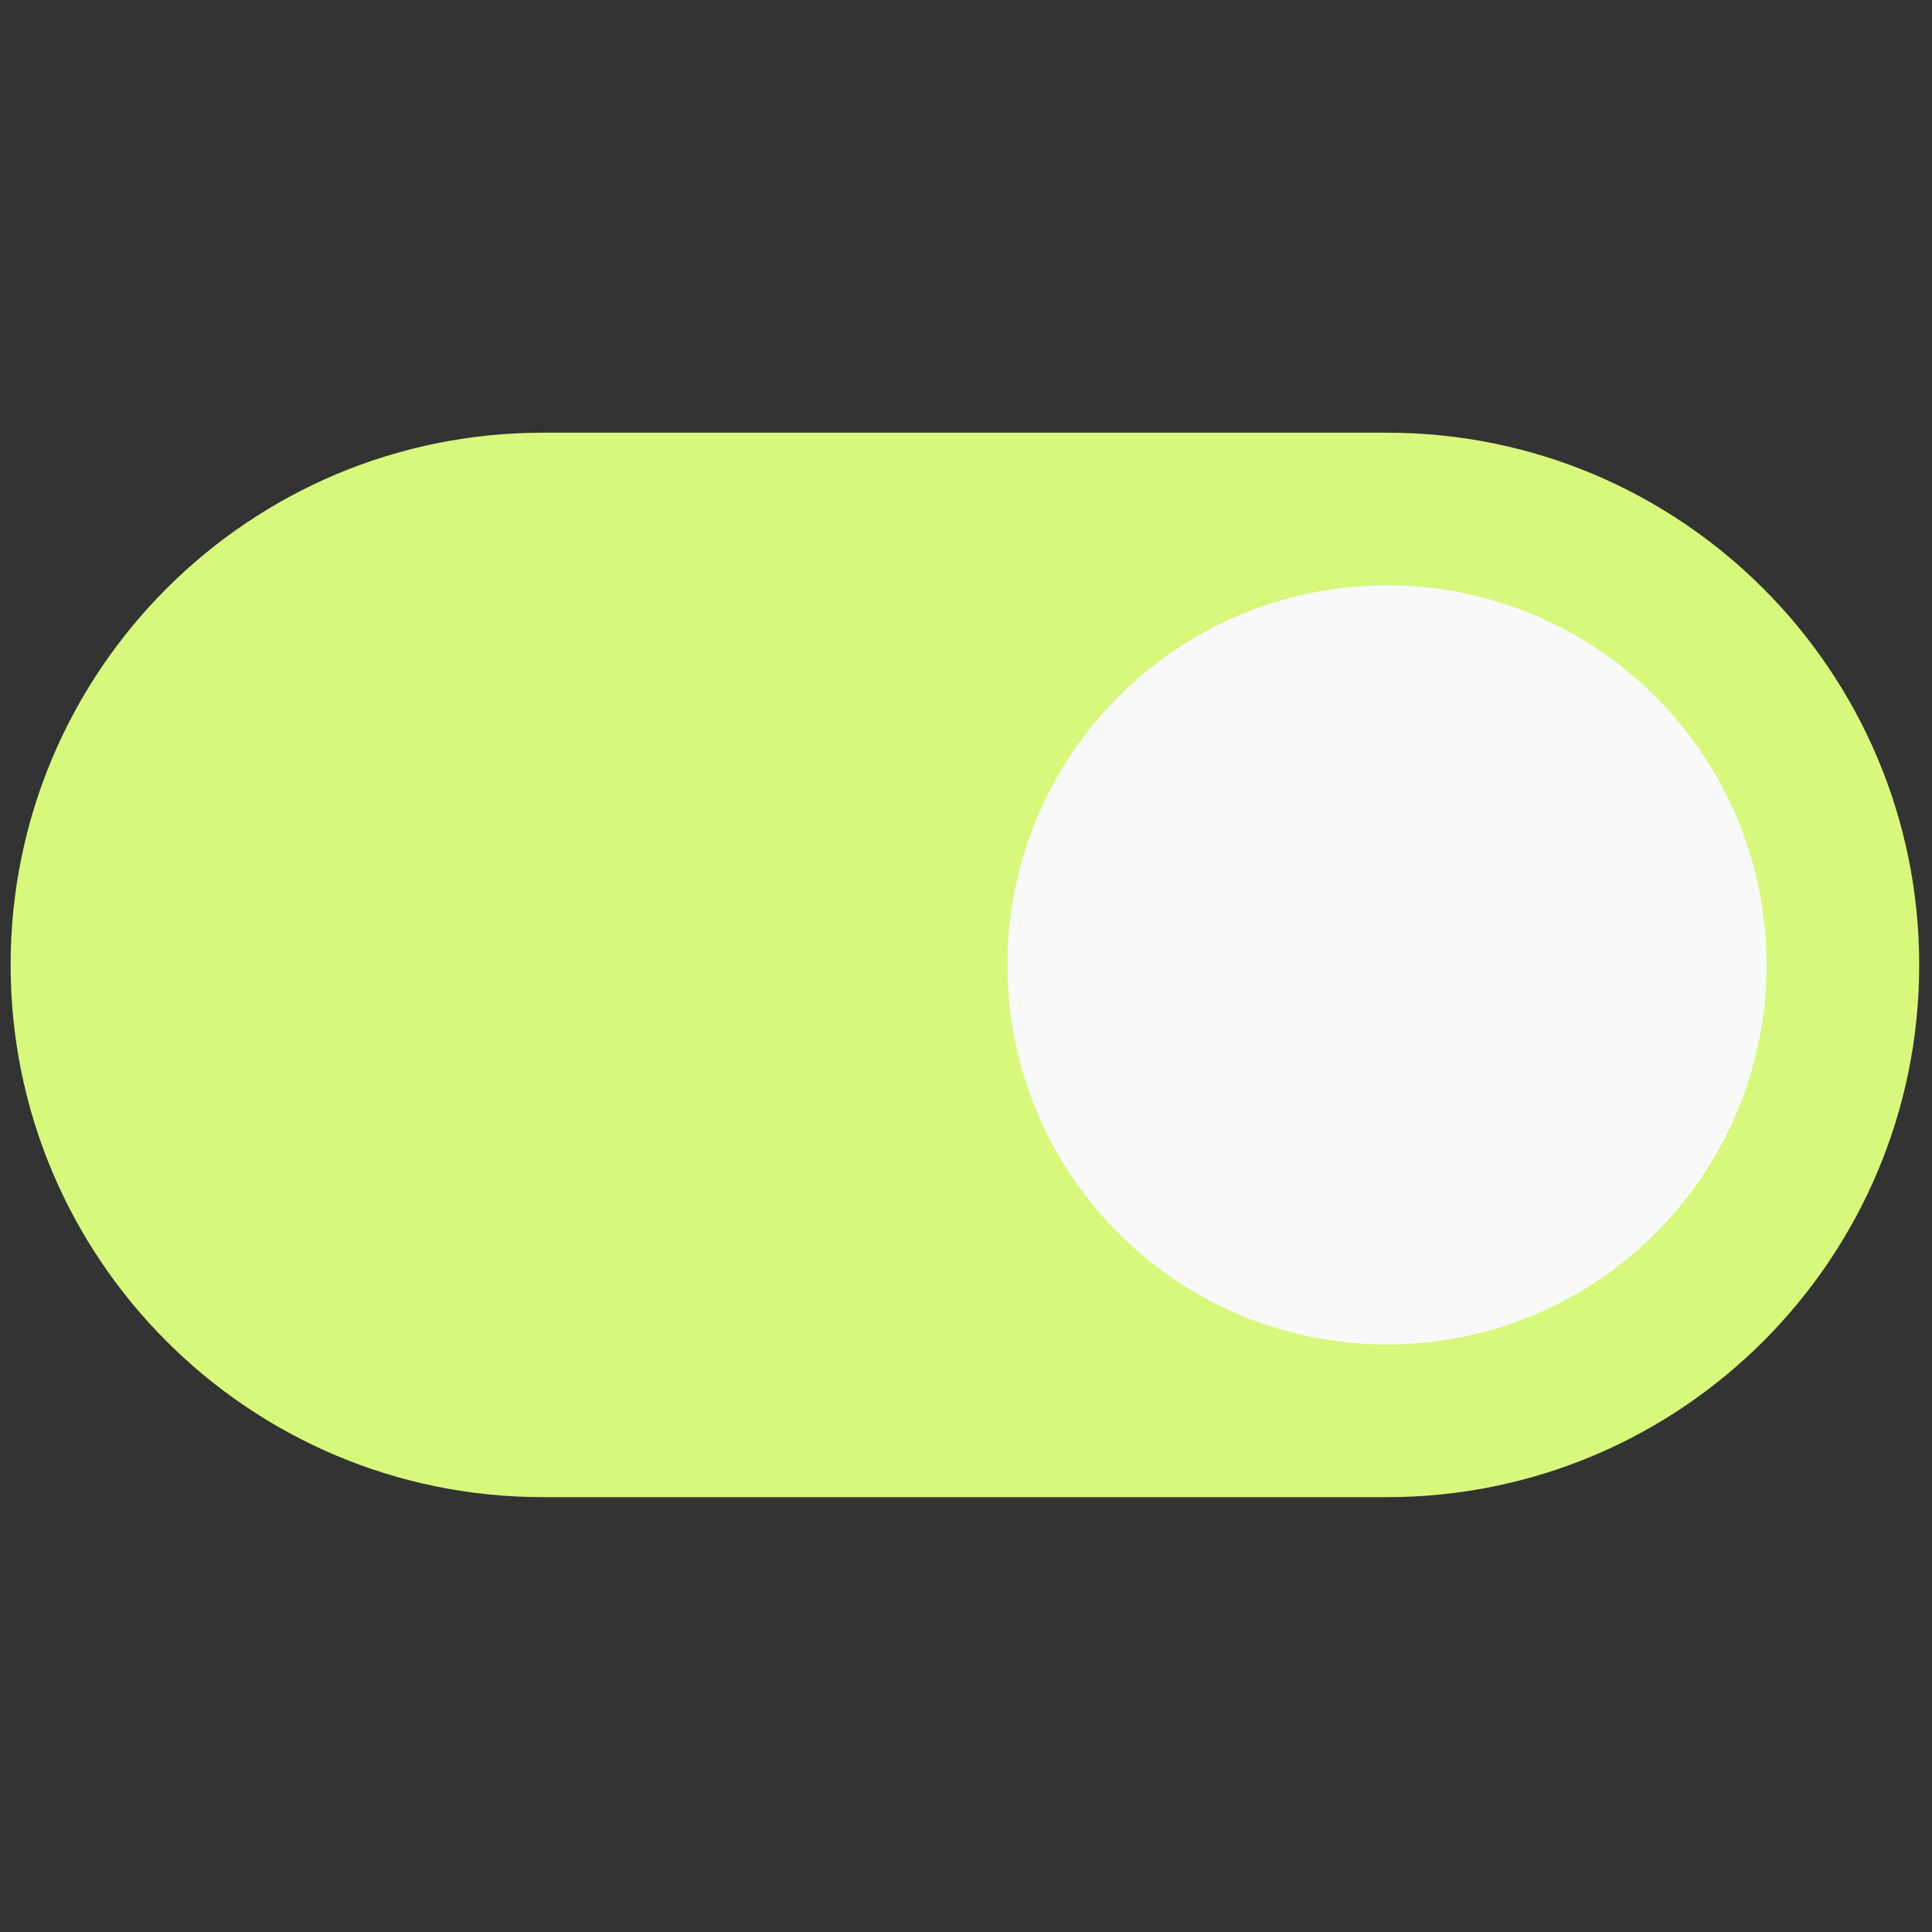
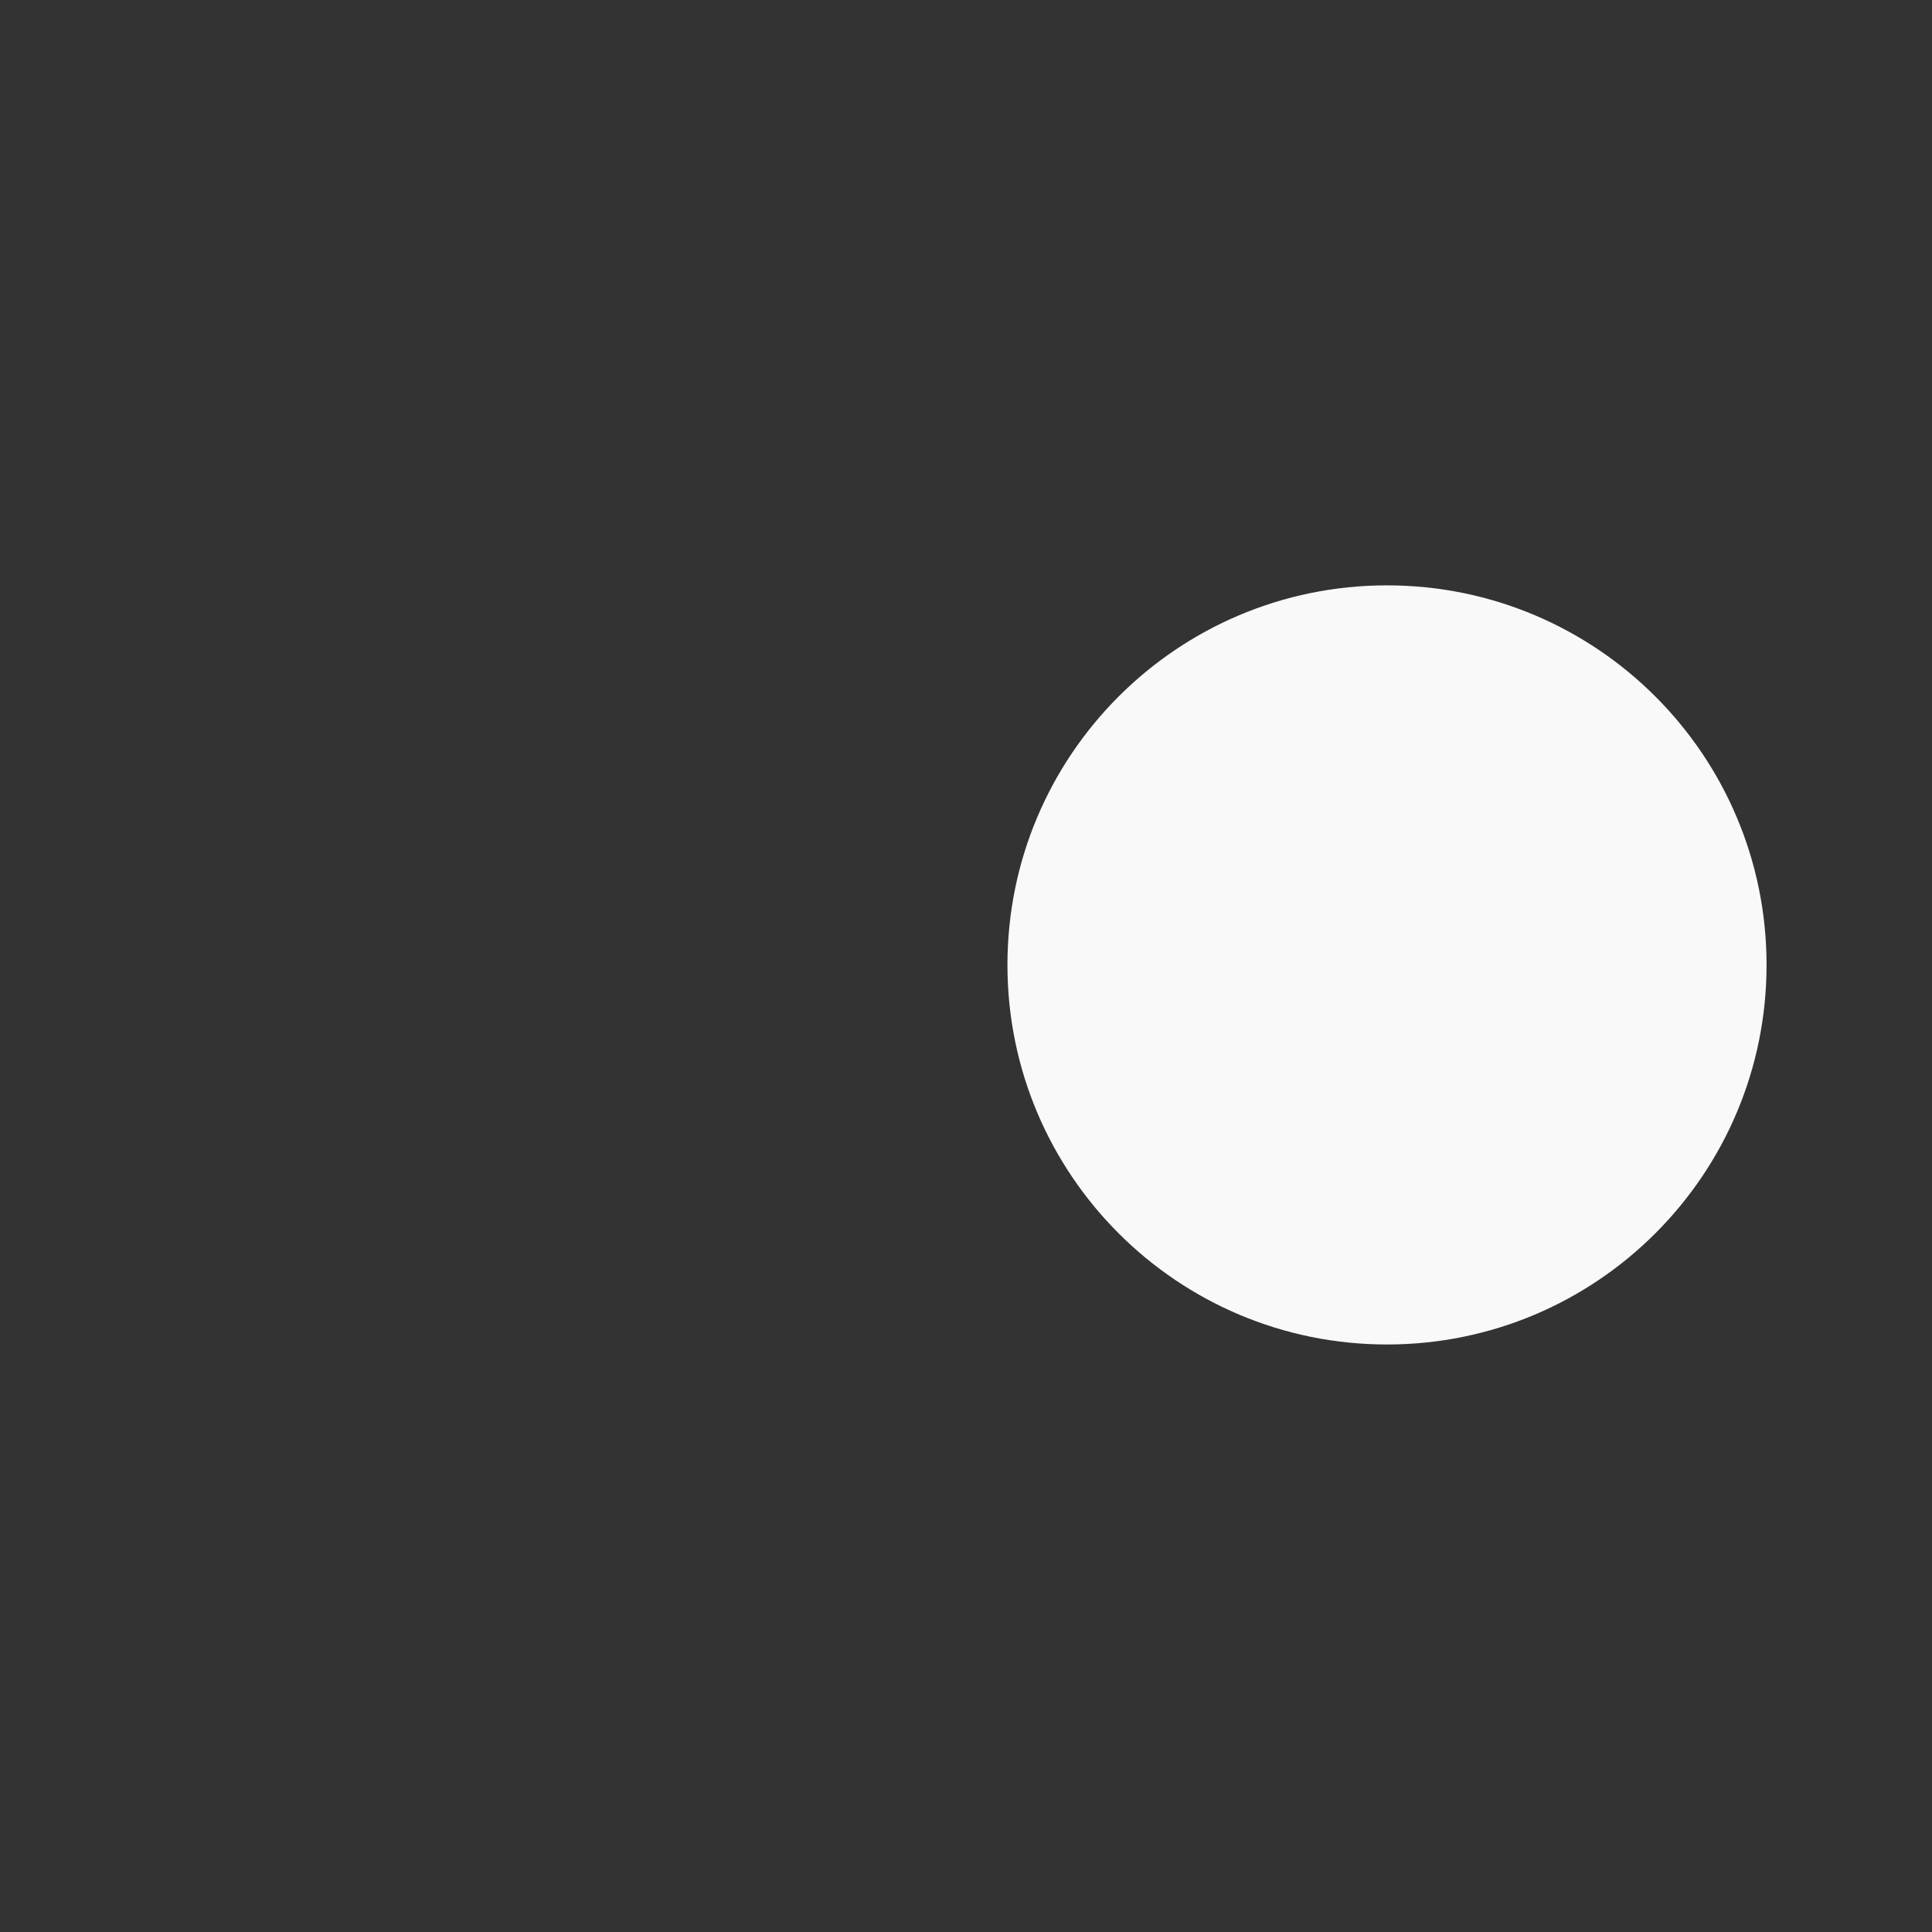
<svg xmlns="http://www.w3.org/2000/svg" viewBox="0 0 200.00 200.00" data-guides="{&quot;vertical&quot;:[],&quot;horizontal&quot;:[]}">
  <rect x="0" y="0" width="200.00" height="200.00" fill="#333333" stroke="none" />
-   <path fill="#d7f87c" stroke="none" fill-opacity="1" stroke-width="1" stroke-opacity="1" stroke-miterlimit="10" stroke-linecap="round" id="tSvgc0943ea900" title="Path 4" d="M143.581 154.984C114.452 154.984 85.323 154.984 56.195 154.984C25.765 154.984 1.099 130.317 1.099 99.888C1.099 99.888 1.099 99.888 1.099 99.888C1.099 69.459 25.765 44.792 56.195 44.792C85.323 44.792 114.452 44.792 143.581 44.792C174.011 44.792 198.677 69.459 198.677 99.888C198.677 99.888 198.677 99.888 198.677 99.888C198.677 130.317 174.011 154.984 143.581 154.984Z" />
  <path fill="rgb(249, 249, 249)" stroke="none" fill-opacity="1" stroke-width="1" stroke-opacity="1" stroke-miterlimit="10" stroke-linecap="round" id="tSvgb93251737" title="Path 5" d="M143.581 139.18C143.581 139.18 143.581 139.18 143.581 139.18C165.282 139.18 182.873 121.589 182.873 99.888C182.873 99.888 182.873 99.888 182.873 99.888C182.873 78.187 165.282 60.596 143.581 60.596C143.581 60.596 143.581 60.596 143.581 60.596C121.881 60.596 104.29 78.187 104.29 99.888C104.29 99.888 104.29 99.888 104.29 99.888C104.29 121.589 121.881 139.18 143.581 139.18Z" />
  <defs />
</svg>